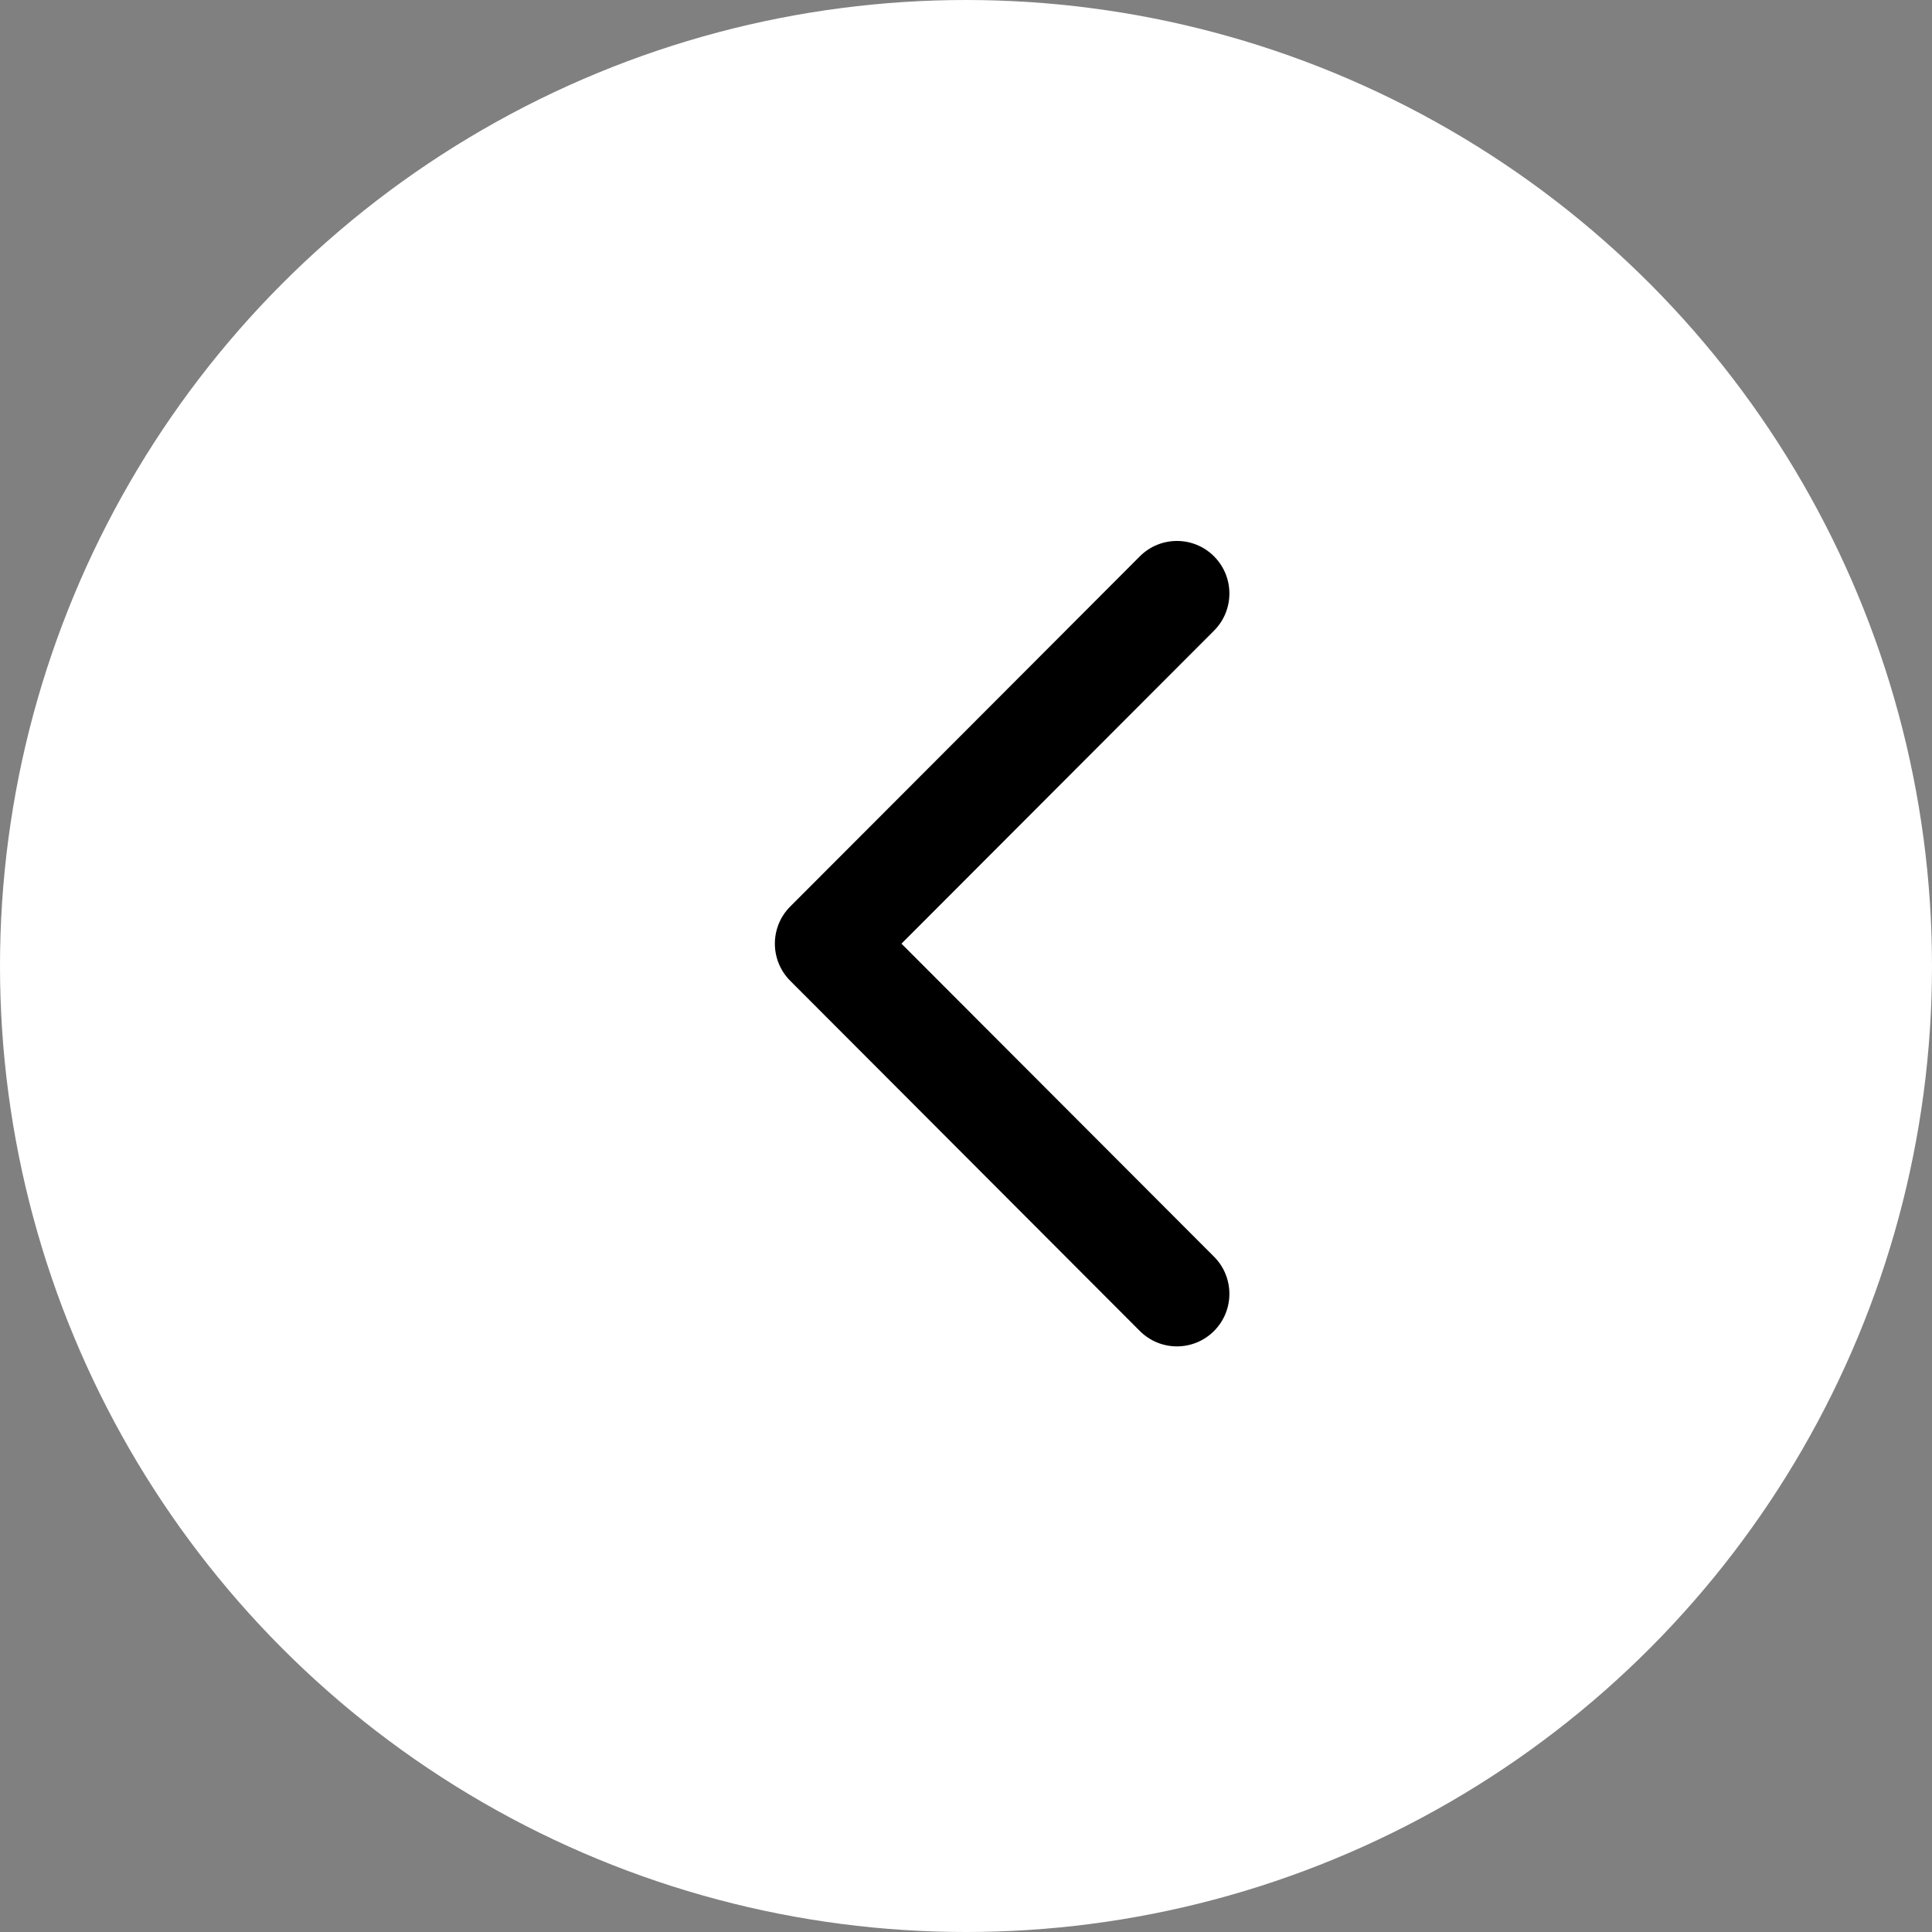
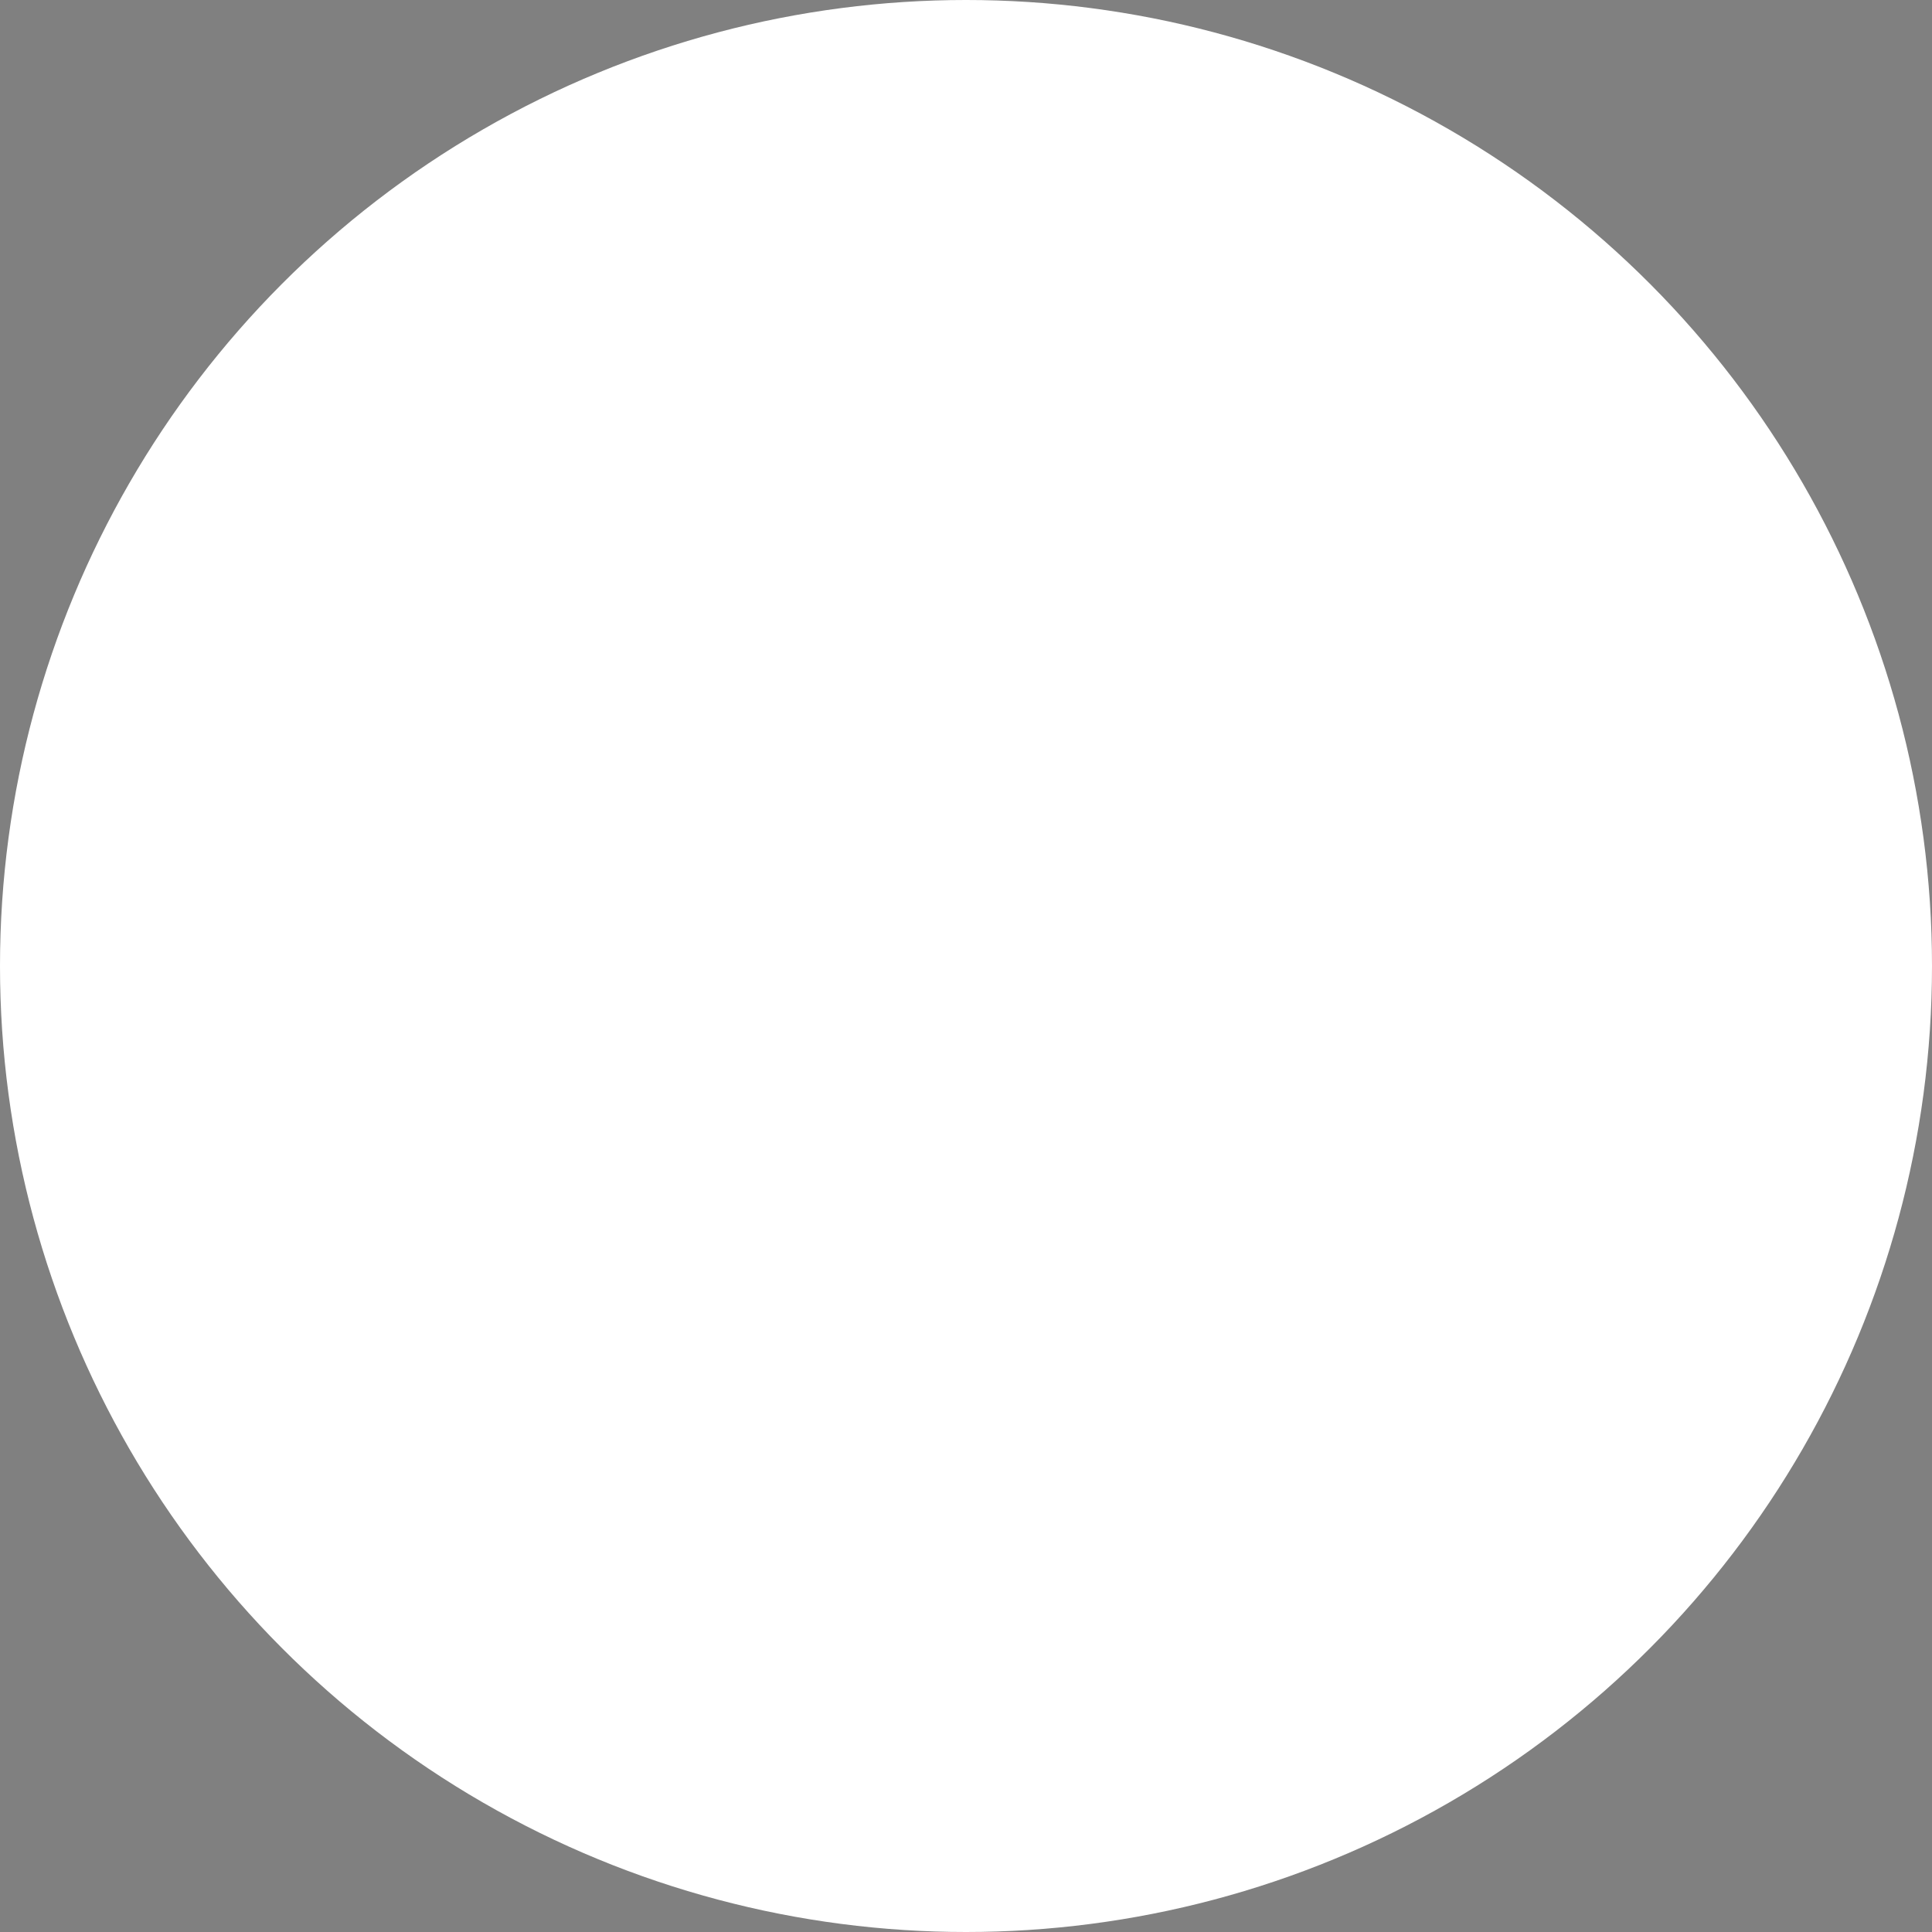
<svg xmlns="http://www.w3.org/2000/svg" width="50" height="50" viewBox="0 0 50 50" fill="none">
  <rect x="0" y="0" width="50" height="50" fill="#808080" stroke="none" />
  <circle cx="25" cy="25" r="25" transform="matrix(-1 0 0 1 50 0)" fill="white" />
-   <path fill-rule="evenodd" clip-rule="evenodd" d="M31.419 34.446C31.949 33.915 31.949 33.054 31.419 32.523L23.33 24.422L31.419 16.321C31.949 15.79 31.949 14.929 31.419 14.398C30.889 13.867 30.029 13.867 29.499 14.398L20.451 23.461C19.921 23.991 19.921 24.852 20.451 25.383L29.499 34.446C30.029 34.977 30.889 34.977 31.419 34.446Z" fill="black" />
</svg>